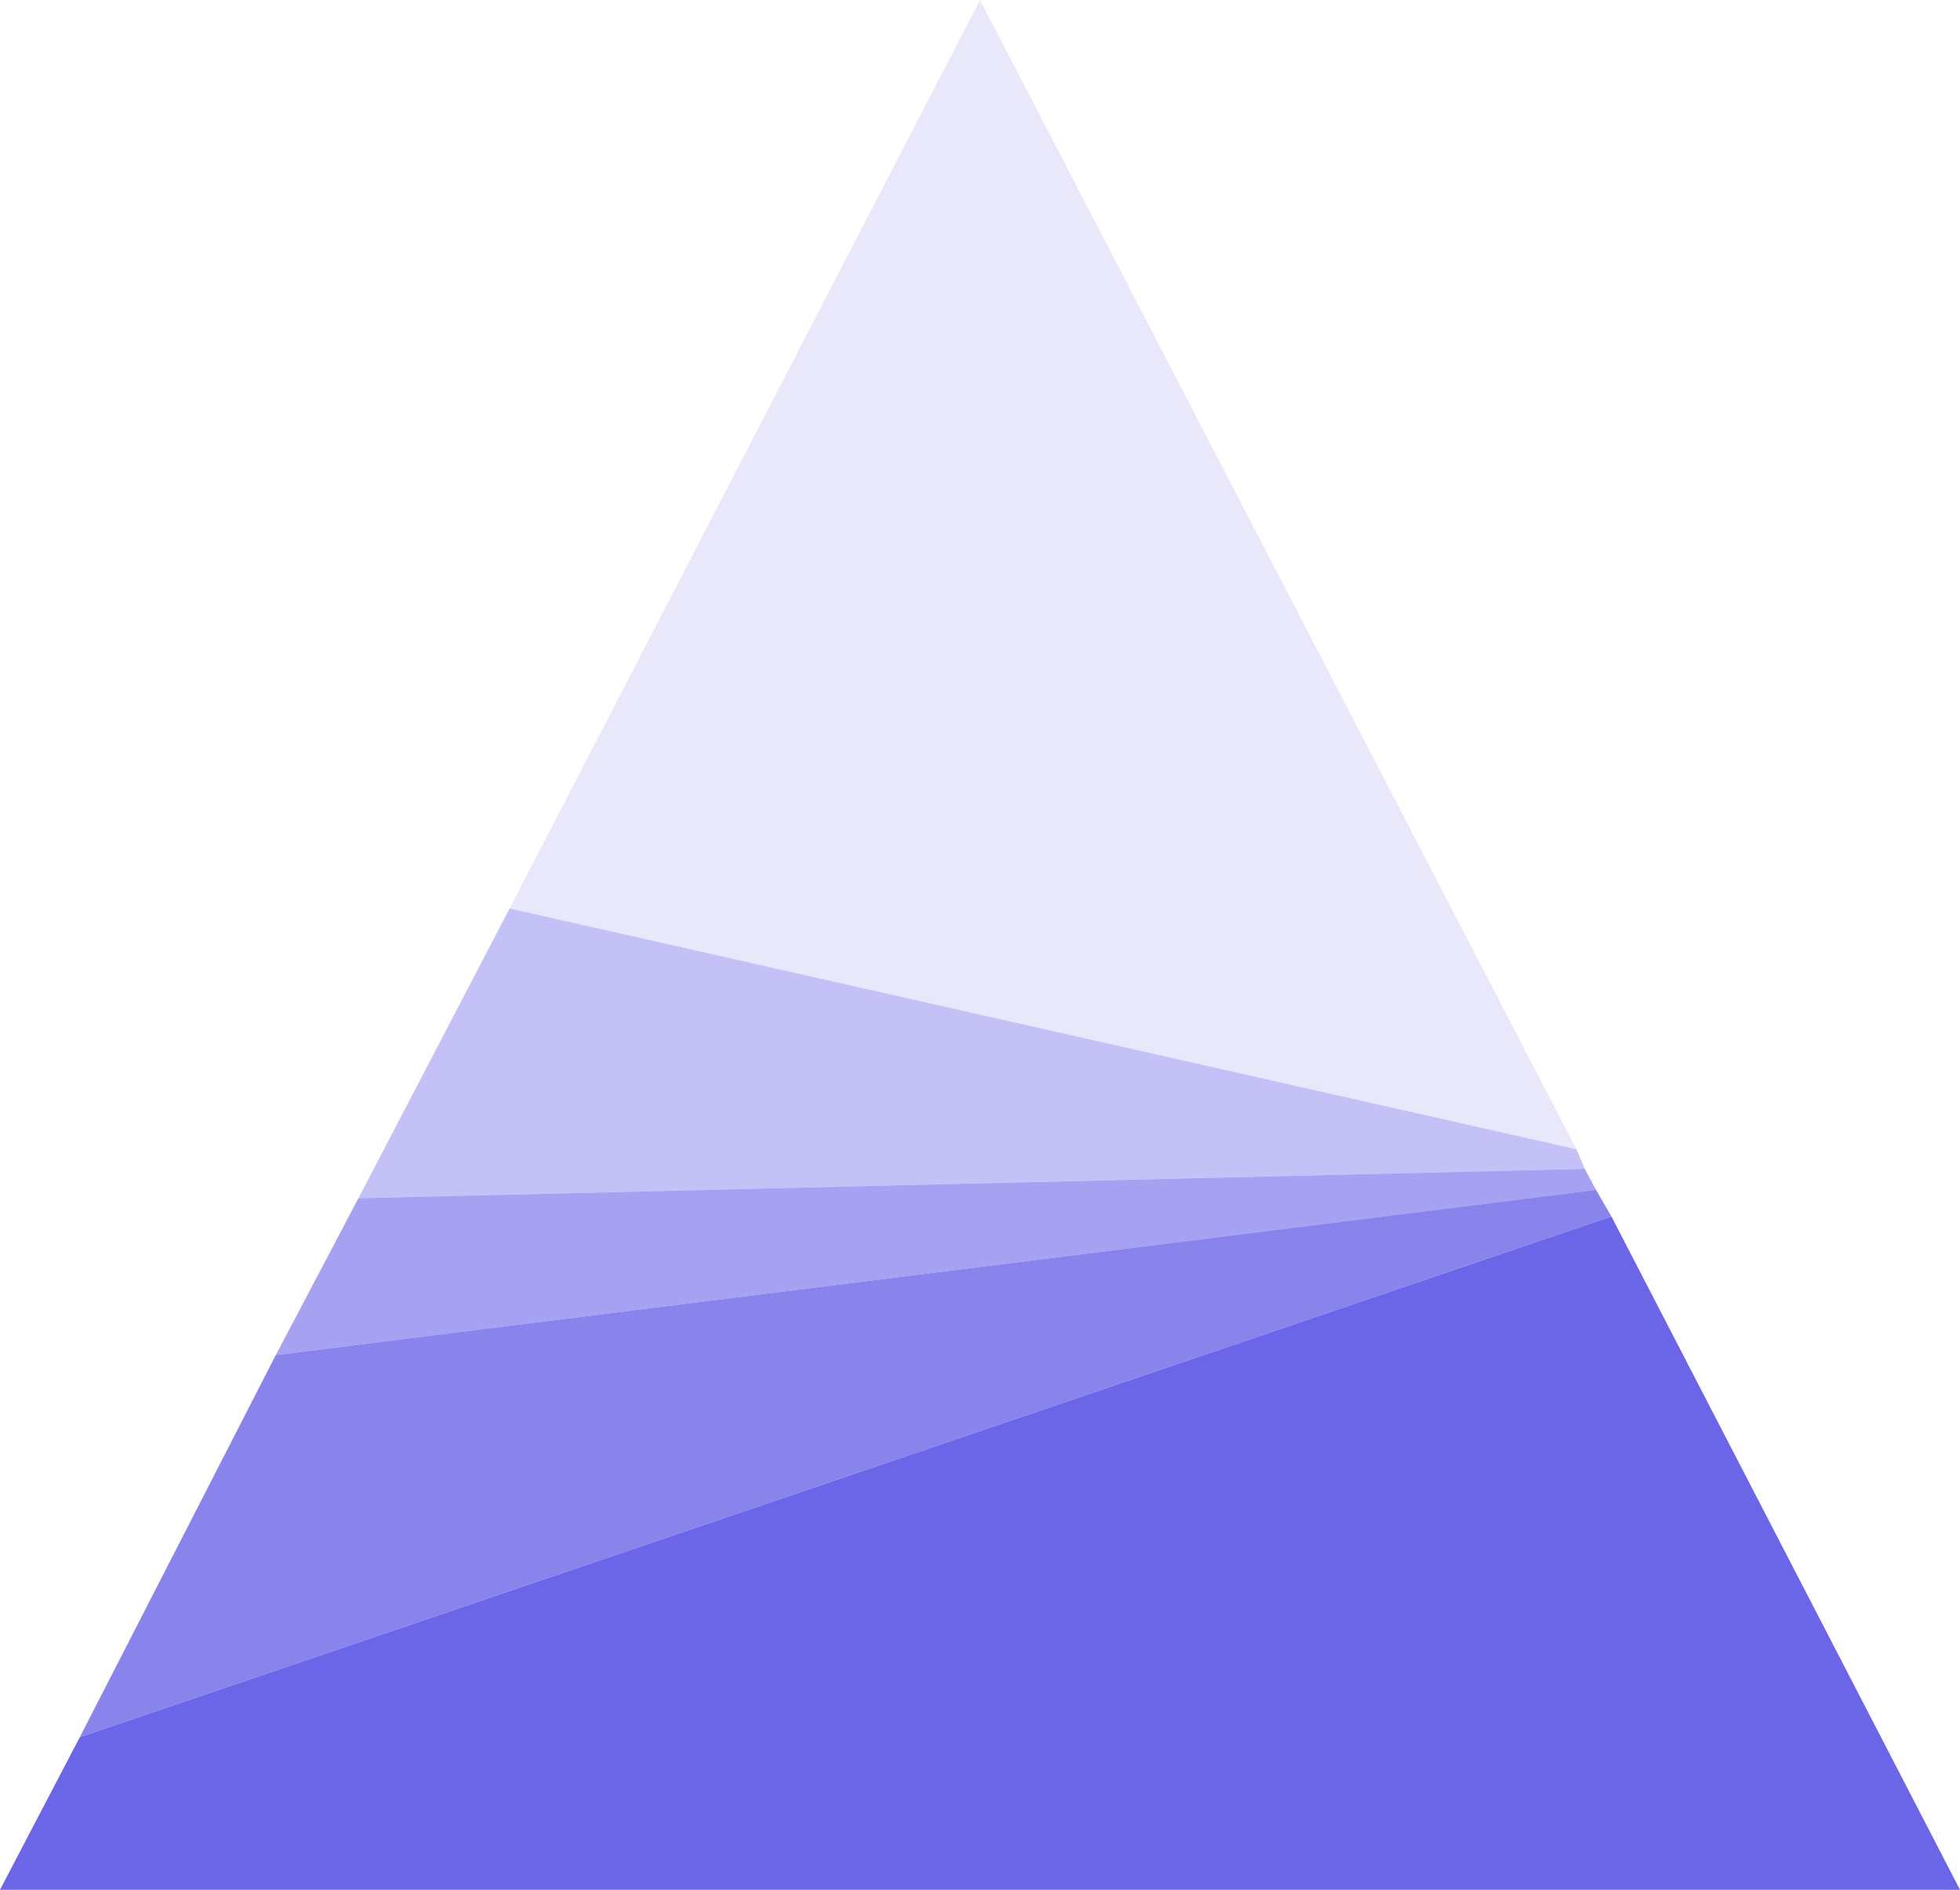
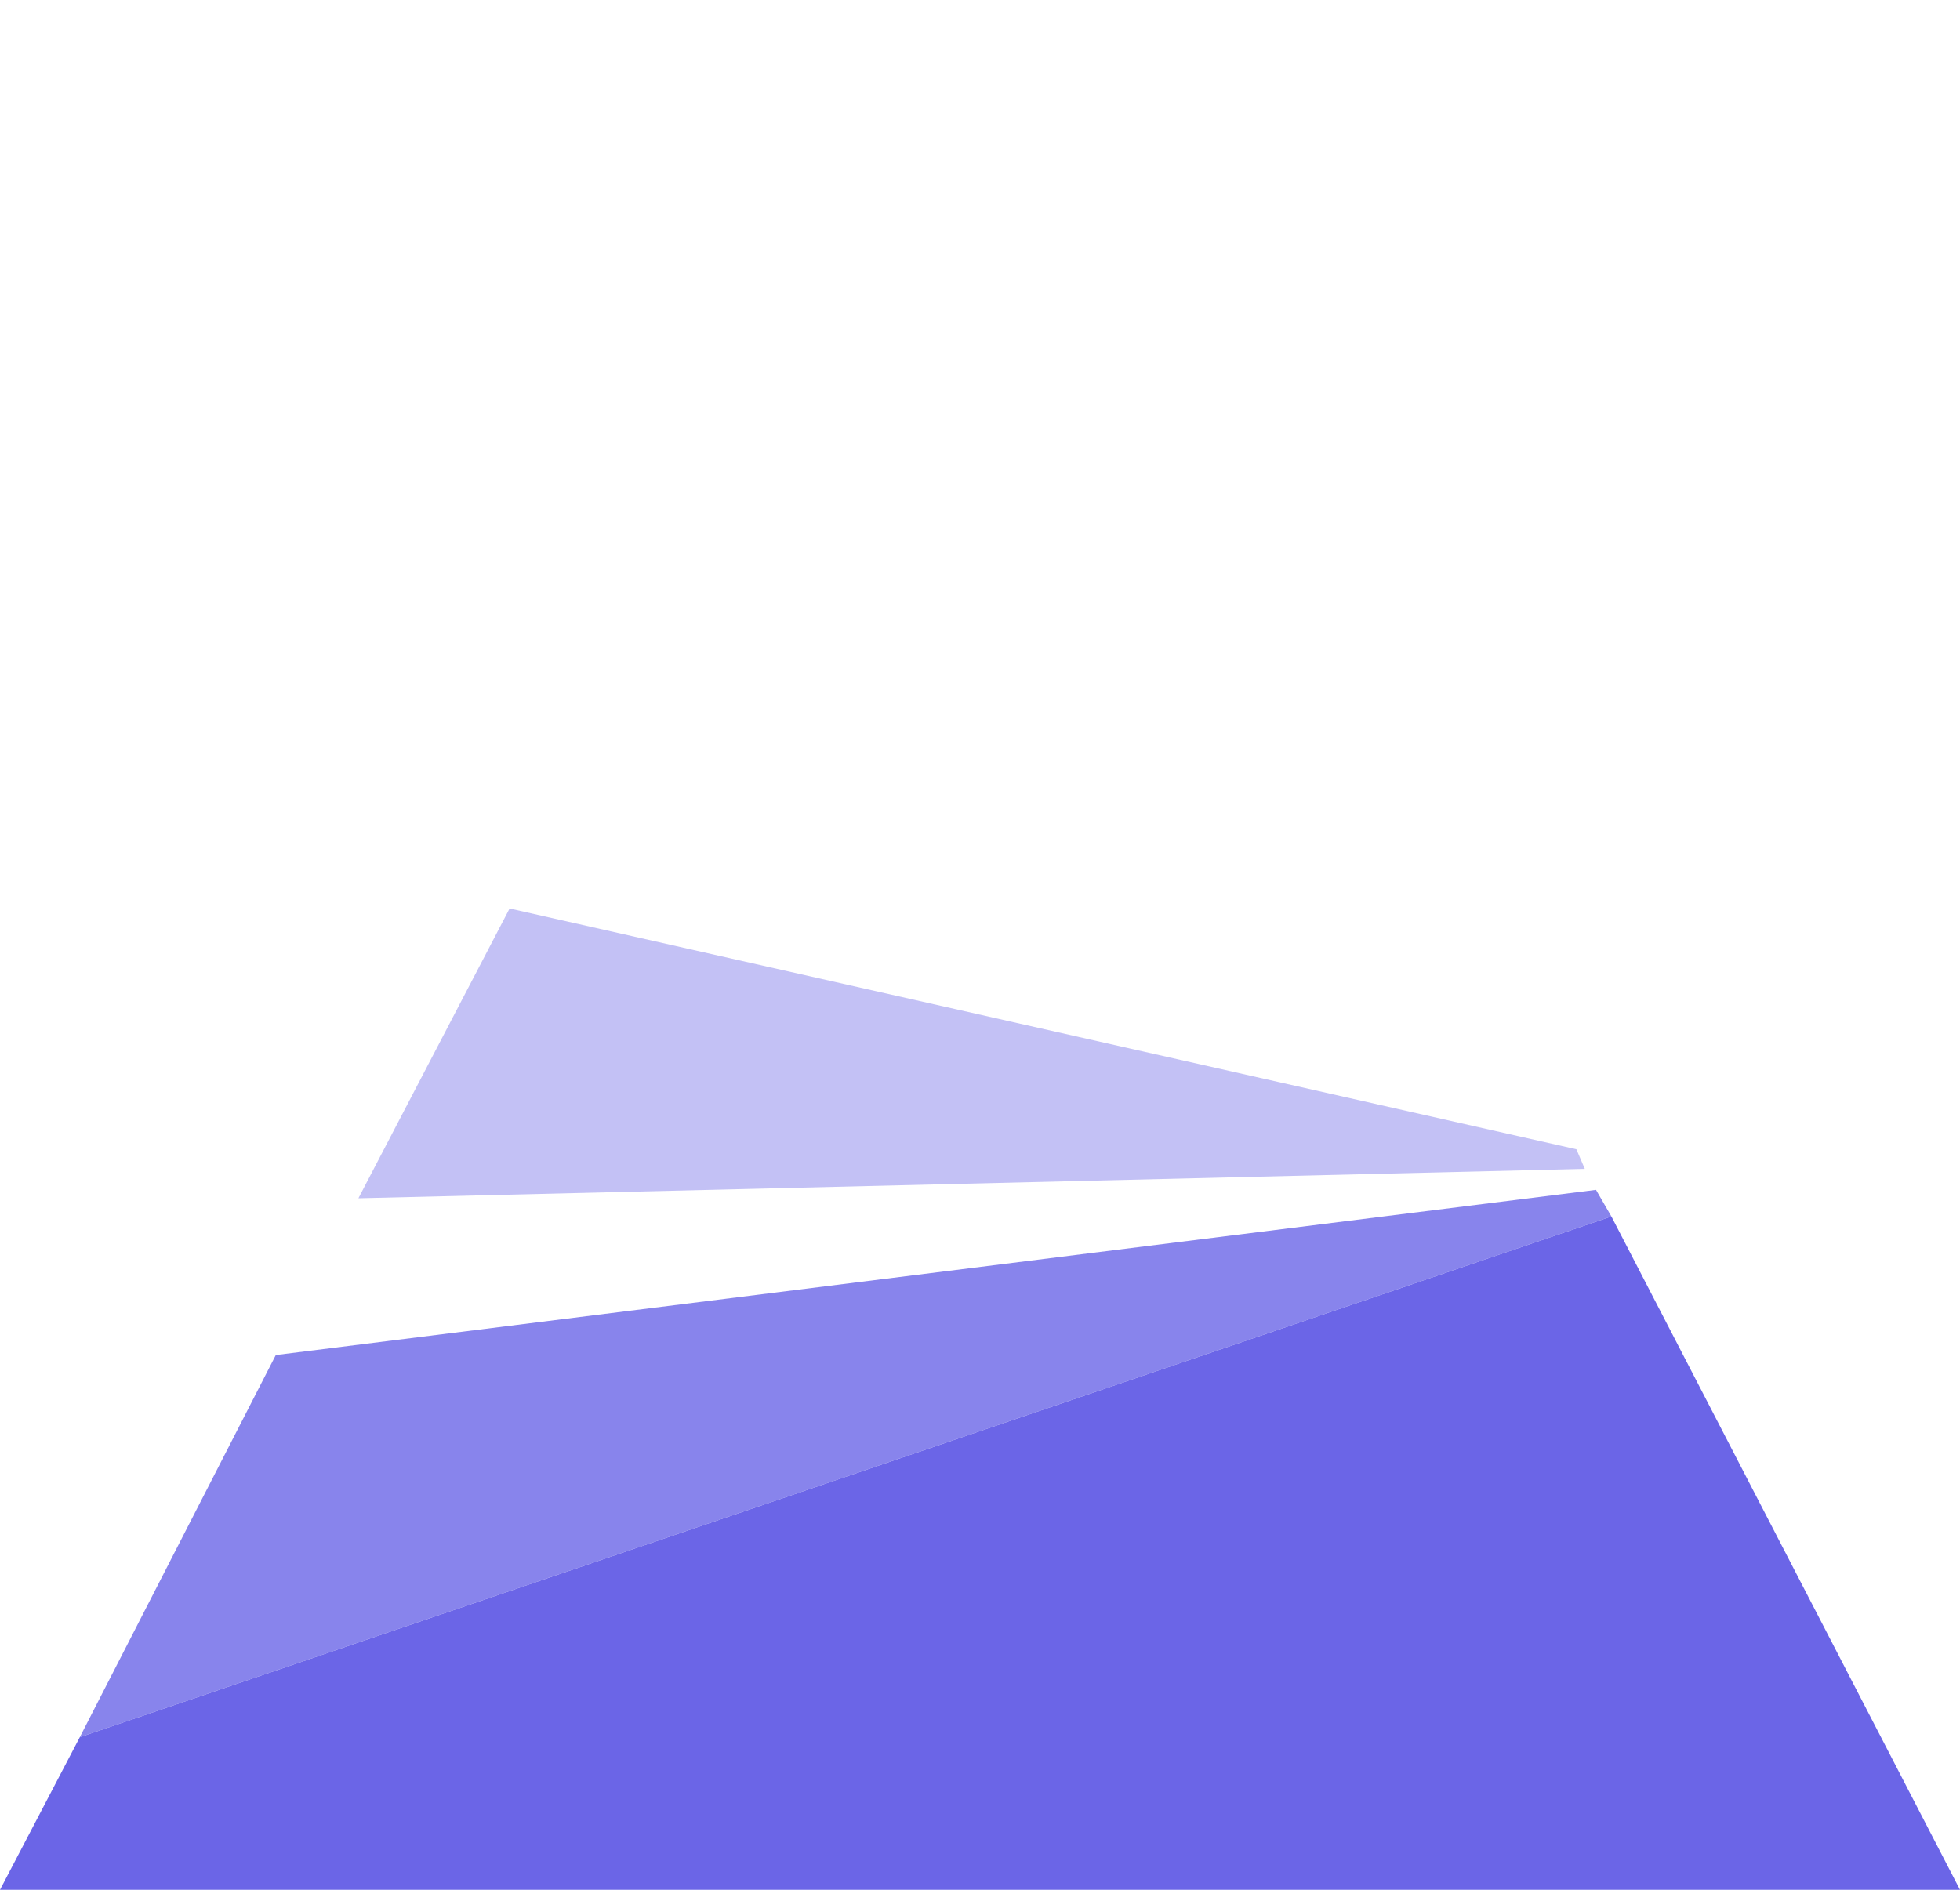
<svg xmlns="http://www.w3.org/2000/svg" preserveAspectRatio="xMidYMid meet" data-bbox="30 32.5 140 135" viewBox="30 32.5 140 135" data-type="color" aria-hidden="true" aria-label="">
  <defs>
    <style>#comp-lhrrhqe0__item-ker6vlz9 svg [data-color="1"] {fill: #F59902;}</style>
  </defs>
  <g>
-     <path fill="#6b65e7" opacity=".15" d="M142.6 114.6L100 32.5 66.4 97.4l76.2 17.2z" data-color="1" />
    <path fill="#6b65e7" opacity=".4" d="M55.6 118.1l87.6-2.1-.6-1.4-76.2-17.2-10.8 20.7z" data-color="1" />
-     <path fill="#6b65e7" opacity=".6" d="M49.7 129.3l94.3-11.8-.8-1.5-87.6 2.1-5.9 11.2z" data-color="1" />
    <path opacity=".8" fill="#6b65e7" d="M35.7 156.6l109.4-37.2-1.1-1.9-94.3 11.8-14 27.3z" data-color="1" />
    <path fill="#6b65e7" d="M145.1 119.4L35.7 156.6 30 167.5h140" data-color="1" />
  </g>
</svg>